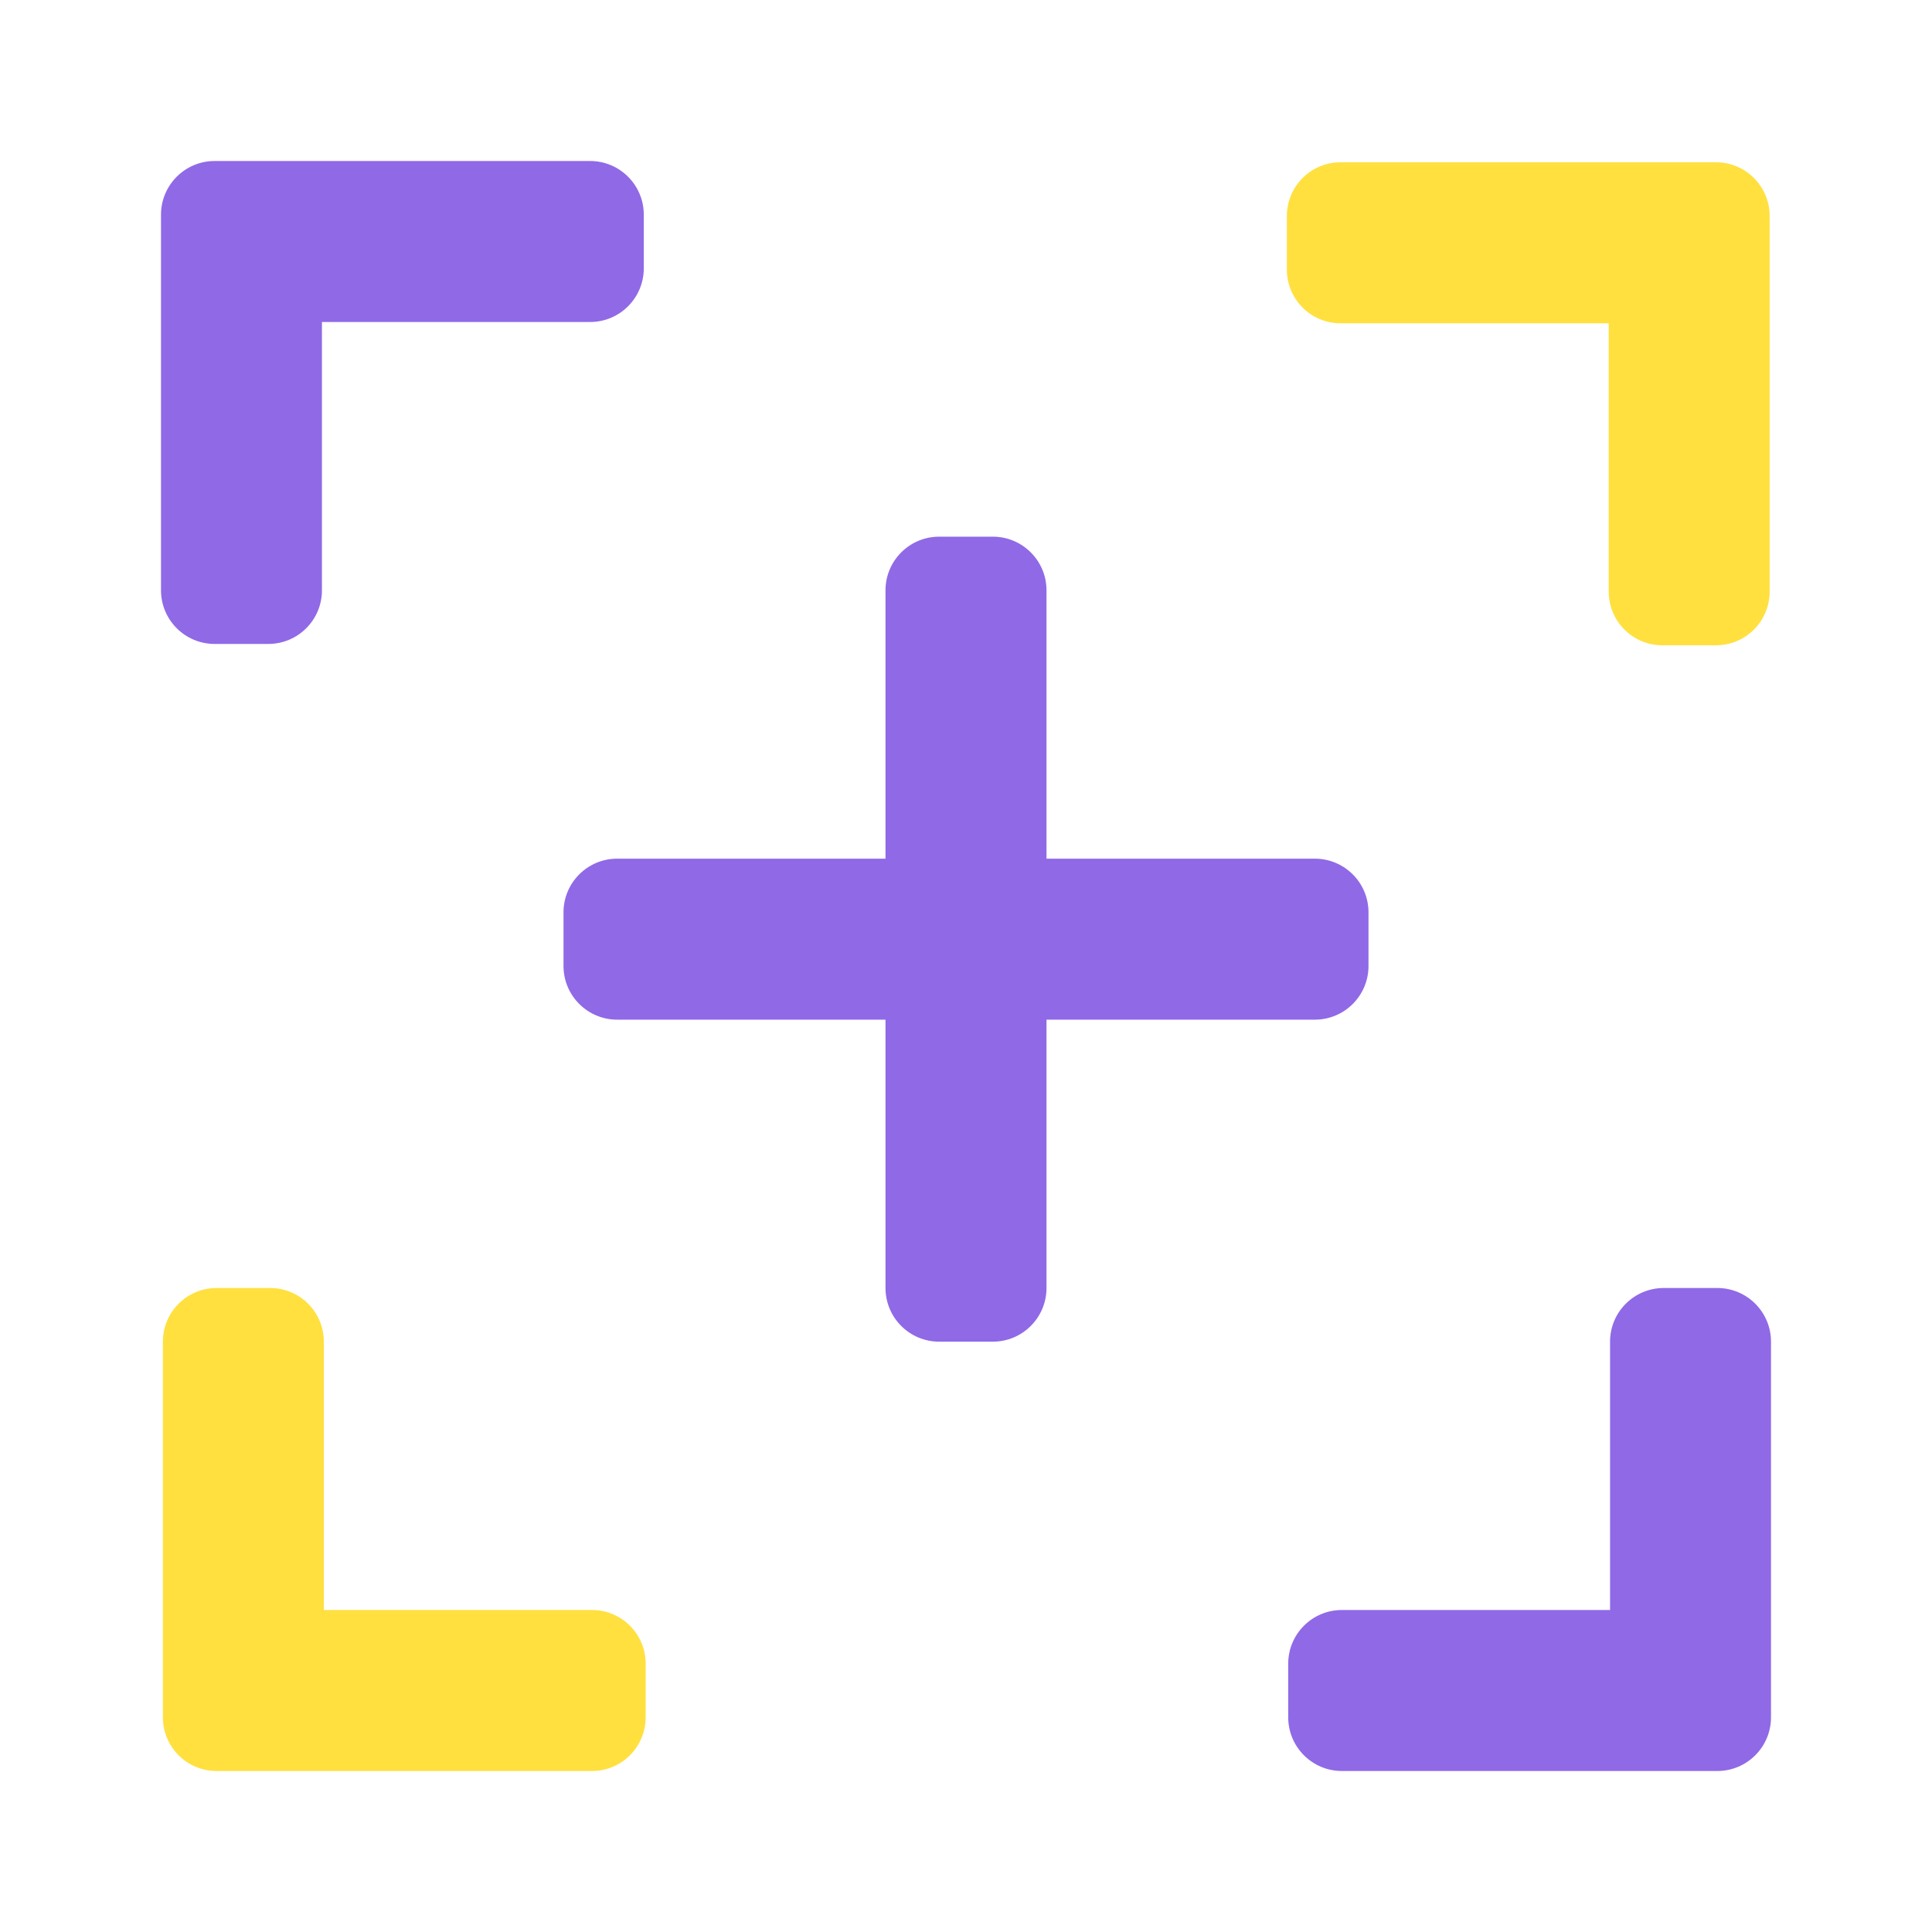
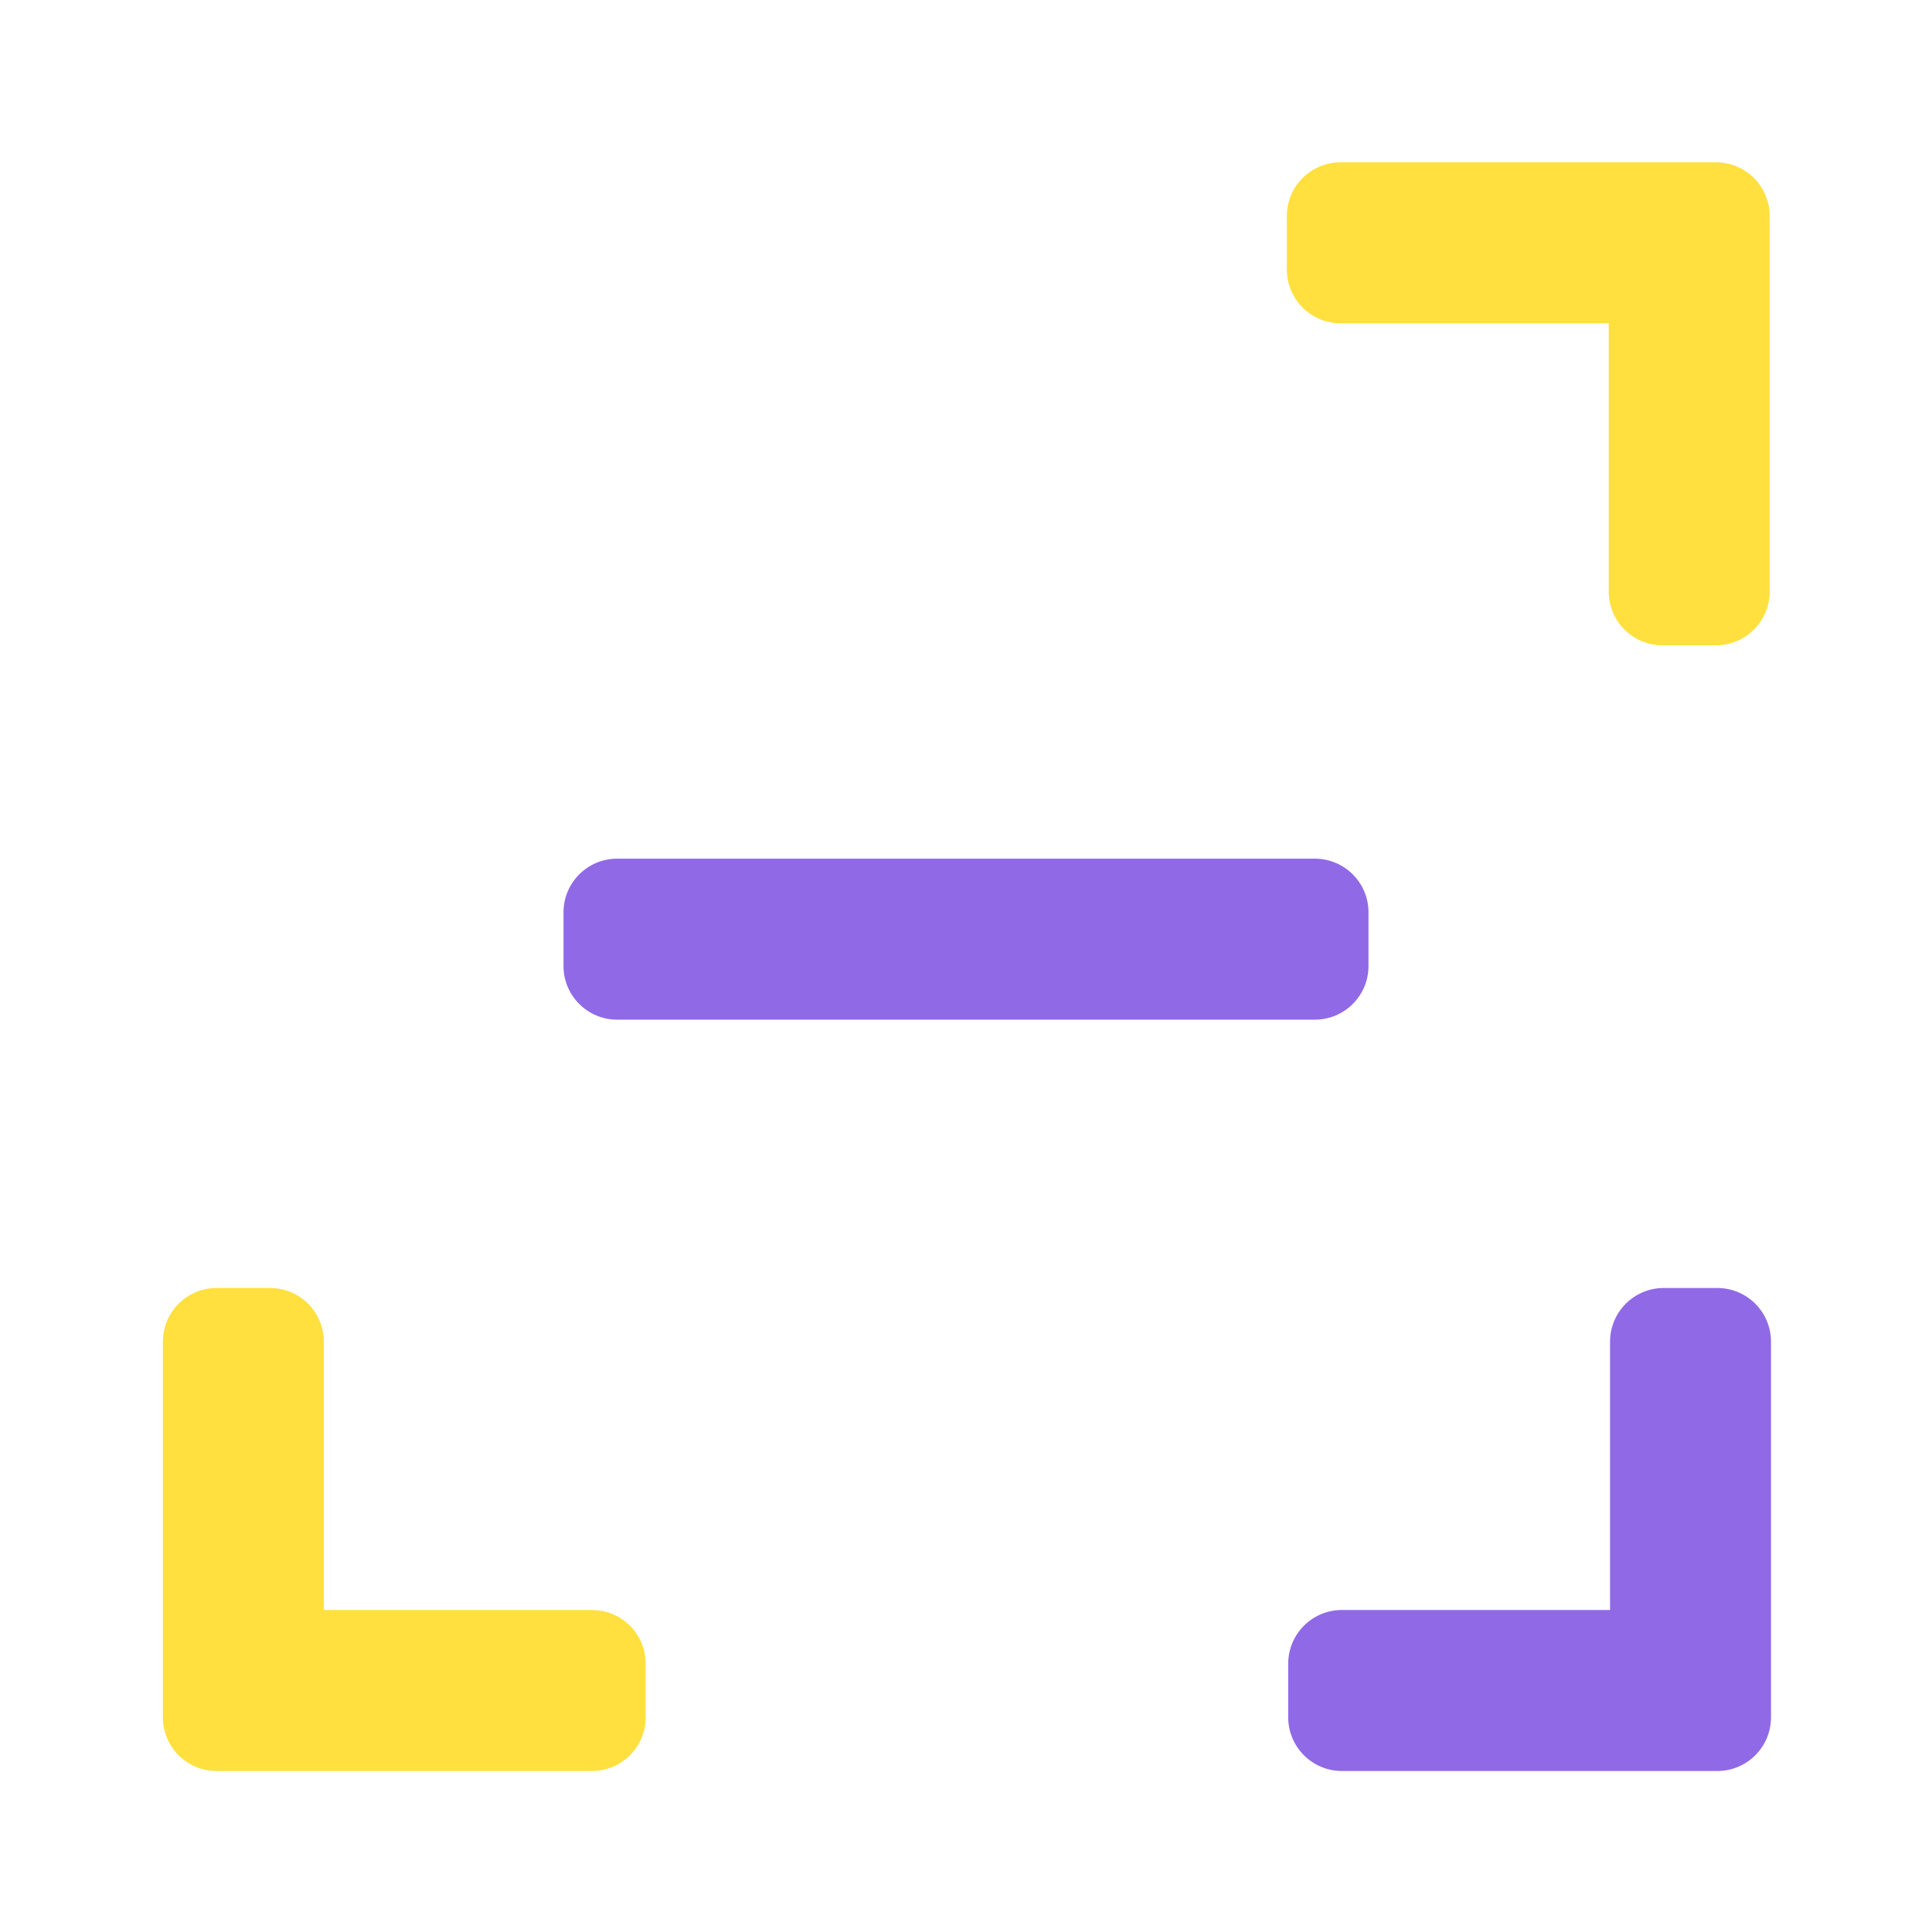
<svg xmlns="http://www.w3.org/2000/svg" width="36" height="36" viewBox="0 0 36 36" fill="none">
-   <path d="M16.5 11C16.5 10.448 16.948 10 17.5 10H18.5C19.052 10 19.5 10.448 19.5 11V24C19.5 24.552 19.052 25 18.5 25H17.5C16.948 25 16.5 24.552 16.5 24V11Z" fill="#9069E7" />
  <path d="M11.5 19C10.948 19 10.5 18.552 10.5 18V17C10.5 16.448 10.948 16 11.5 16H24.5C25.052 16 25.5 16.448 25.5 17V18C25.5 18.552 25.052 19 24.5 19H11.5Z" fill="#9069E7" />
  <path d="M24.979 3.024C24.427 3.024 23.979 3.472 23.979 4.024V5.024C23.979 5.576 24.427 6.024 24.979 6.024H29.976V11.024C29.976 11.576 30.424 12.024 30.976 12.024H31.975C32.527 12.024 32.975 11.576 32.975 11.024V4.024C32.975 3.472 32.527 3.024 31.975 3.024H24.979Z" fill="#FFE03F" />
-   <path d="M11.996 5C11.996 5.552 11.548 6 10.996 6H5.999V10.999C5.999 11.552 5.551 11.999 4.999 11.999H4C3.448 11.999 3 11.552 3 10.999V4C3 3.448 3.448 3 4 3H10.996C11.548 3 11.996 3.448 11.996 4V5Z" fill="#9069E7" />
  <path d="M25.004 33C24.452 33 24.004 32.552 24.004 32V31C24.004 30.448 24.452 30 25.004 30H30.001V25C30.001 24.448 30.449 24 31.001 24H32C32.552 24 33 24.448 33 25V32C33 32.552 32.552 33 32 33H25.004Z" fill="#9069E7" />
  <path d="M11.031 33C11.583 33 12.031 32.552 12.031 32V31C12.031 30.448 11.583 30 11.031 30H6.034V25C6.034 24.448 5.586 24 5.034 24H4.035C3.483 24 3.035 24.448 3.035 25V32C3.035 32.552 3.483 33 4.035 33H11.031Z" fill="#FFE03F" />
</svg>